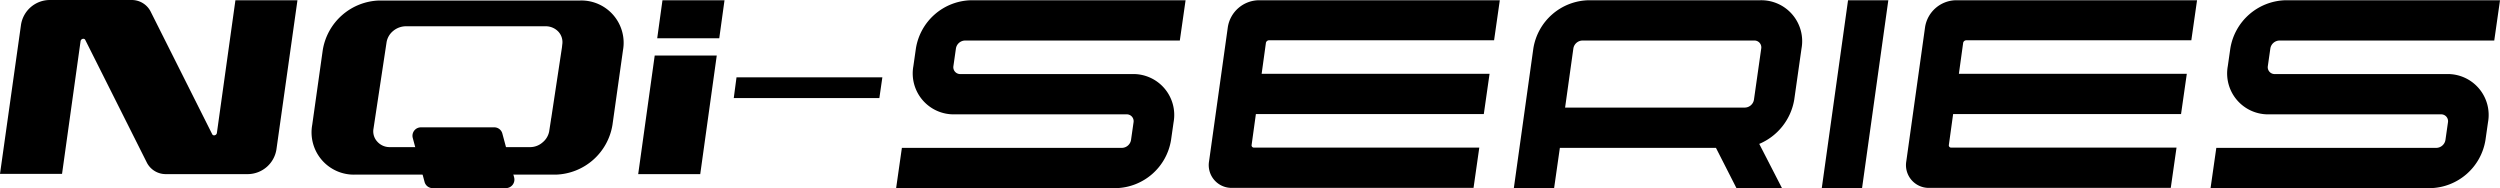
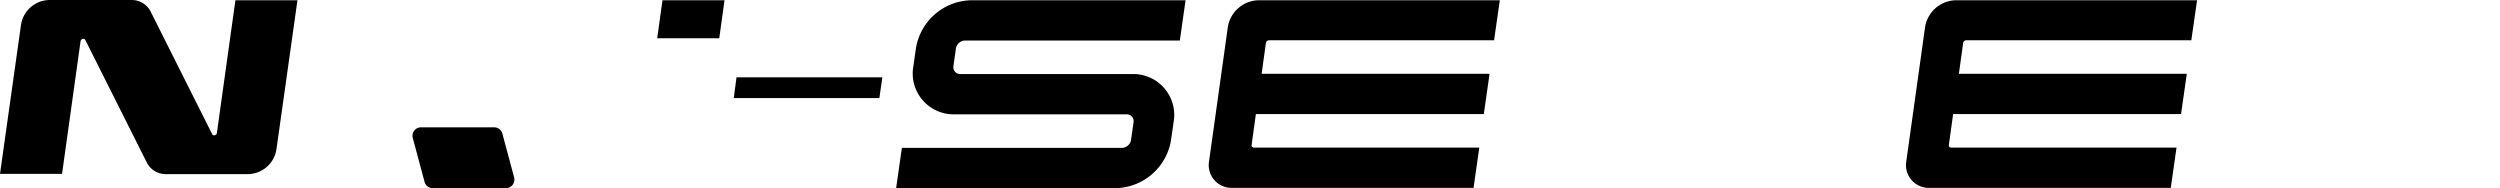
<svg xmlns="http://www.w3.org/2000/svg" width="277.508" height="20.883" viewBox="0 0 277.508 20.883">
  <g transform="translate(81.45 0.028)">
    <g transform="translate(130.132)">
      <path d="M137.078,236.671l.639-4.471h-26.8a3.532,3.532,0,0,0-3.388,2.971l-2.083,14.885A2.53,2.53,0,0,0,108,253.028h26.8l.639-4.471H110.419a.251.251,0,0,1-.25-.305l.472-3.416h25.3l.639-4.471h-25.3l.472-3.416a.355.355,0,0,1,.333-.305h24.993Z" transform="translate(-105.42 -232.2)" />
    </g>
    <g transform="translate(52.736)">
      <path d="M109.208,236.671l.639-4.471h-26.8a3.532,3.532,0,0,0-3.388,2.971l-2.083,14.885a2.53,2.53,0,0,0,2.555,2.971h26.8l.639-4.471H82.549a.251.251,0,0,1-.25-.305l.472-3.416h25.3l.639-4.471h-25.3l.472-3.416a.355.355,0,0,1,.333-.305h24.993Z" transform="translate(-77.55 -232.2)" />
    </g>
    <g transform="translate(163.928 0)">
-       <path d="M119.784,237.56l-.278,1.944a4.542,4.542,0,0,0,4.61,5.36h19.05a.762.762,0,0,1,.778.889l-.278,1.944a1.045,1.045,0,0,1-1.027.889h-24.41l-.639,4.471H142a6.353,6.353,0,0,0,6.109-5.36l.278-1.944a4.542,4.542,0,0,0-4.61-5.36h-19.05a.762.762,0,0,1-.778-.889l.278-1.944a1.045,1.045,0,0,1,1.028-.889h23.827l.639-4.471H125.893A6.376,6.376,0,0,0,119.784,237.56Z" transform="translate(-117.59 -232.2)" />
-     </g>
+       </g>
    <g transform="translate(18.023 0)">
      <path d="M67.244,237.56l-.278,1.944a4.542,4.542,0,0,0,4.61,5.36h19.05a.762.762,0,0,1,.778.889l-.278,1.944a1.045,1.045,0,0,1-1.028.889H65.689l-.639,4.471H89.46a6.353,6.353,0,0,0,6.109-5.36l.278-1.944a4.542,4.542,0,0,0-4.61-5.36H72.187a.762.762,0,0,1-.778-.889l.278-1.944a1.045,1.045,0,0,1,1.028-.889H96.541l.639-4.471H73.353A6.353,6.353,0,0,0,67.244,237.56Z" transform="translate(-65.05 -232.2)" />
    </g>
    <g transform="translate(86.588 0)">
-       <path d="M120.87,243.225l.805-5.665a4.542,4.542,0,0,0-4.61-5.36H98.016a6.353,6.353,0,0,0-6.109,5.36l-2.166,15.5h4.471l.639-4.471h17.329l2.277,4.471h5.054l-2.527-4.915A6.49,6.49,0,0,0,120.87,243.225ZM96.349,237.56a1.045,1.045,0,0,1,1.027-.889h19.05a.762.762,0,0,1,.778.889l-.805,5.665a1.045,1.045,0,0,1-1.028.889H95.433Z" transform="translate(-89.74 -232.2)" />
-     </g>
+       </g>
    <g transform="translate(120.773)">
-       <path d="M102.05,253.055l2.916-20.855h4.471l-2.916,20.855Z" transform="translate(-102.05 -232.2)" />
-     </g>
+       </g>
    <g transform="translate(0 8.553)">
      <path d="M74.722,237.585H58.56l.305-2.3h16.19Z" transform="translate(-58.56 -235.28)" />
    </g>
  </g>
  <g transform="translate(0 0)">
    <path d="M55.362,232.218l-2.055,14.718c-.028.278-.417.389-.528.139l-6.831-13.607a2.349,2.349,0,0,0-2.138-1.277H34.7a3.242,3.242,0,0,0-3.138,2.749L29.23,251.49h6.887l2.055-14.718c.028-.278.417-.389.528-.139l6.831,13.607a2.349,2.349,0,0,0,2.138,1.277h9.109a3.242,3.242,0,0,0,3.138-2.749l2.333-16.551Z" transform="translate(-29.23 -232.19)" />
    <g transform="translate(45.786 14.135)">
      <path d="M45.753,238.474l1.305,4.86a.926.926,0,0,0,.916.694h8.109A.949.949,0,0,0,57,242.834l-1.305-4.86a.926.926,0,0,0-.916-.694H46.669A.937.937,0,0,0,45.753,238.474Z" transform="translate(-45.717 -237.28)" />
    </g>
    <g transform="translate(34.599 0.056)">
-       <path d="M71.489,232.21H49.19a6.555,6.555,0,0,0-6.276,5.526l-1.166,8.276a4.692,4.692,0,0,0,4.749,5.526H68.8a6.578,6.578,0,0,0,6.276-5.526l1.166-8.276A4.694,4.694,0,0,0,71.489,232.21Zm-3.221,13.08-.028.222-.194,1.25a2.065,2.065,0,0,1-.722,1.194,2.09,2.09,0,0,1-1.416.528H50.3a1.828,1.828,0,0,1-1.333-.611,1.683,1.683,0,0,1-.417-1.444L50,236.848a2.061,2.061,0,0,1,.722-1.25,2.235,2.235,0,0,1,1.416-.528h15.5a1.926,1.926,0,0,1,1.444.611,1.714,1.714,0,0,1,.417,1.444l-.028.278-1.194,7.887Z" transform="translate(-41.689 -232.21)" />
-     </g>
+       </g>
    <g transform="translate(70.842 0.028)">
      <g transform="translate(2.111)">
        <path d="M62.387,236.421l.583-4.221H56.083l-.583,4.221Z" transform="translate(-55.5 -232.2)" />
      </g>
      <g transform="translate(0 6.137)">
-         <path d="M56.573,234.41,54.74,247.573h6.887L63.46,234.41Z" transform="translate(-54.74 -234.41)" />
-       </g>
+         </g>
    </g>
  </g>
</svg>